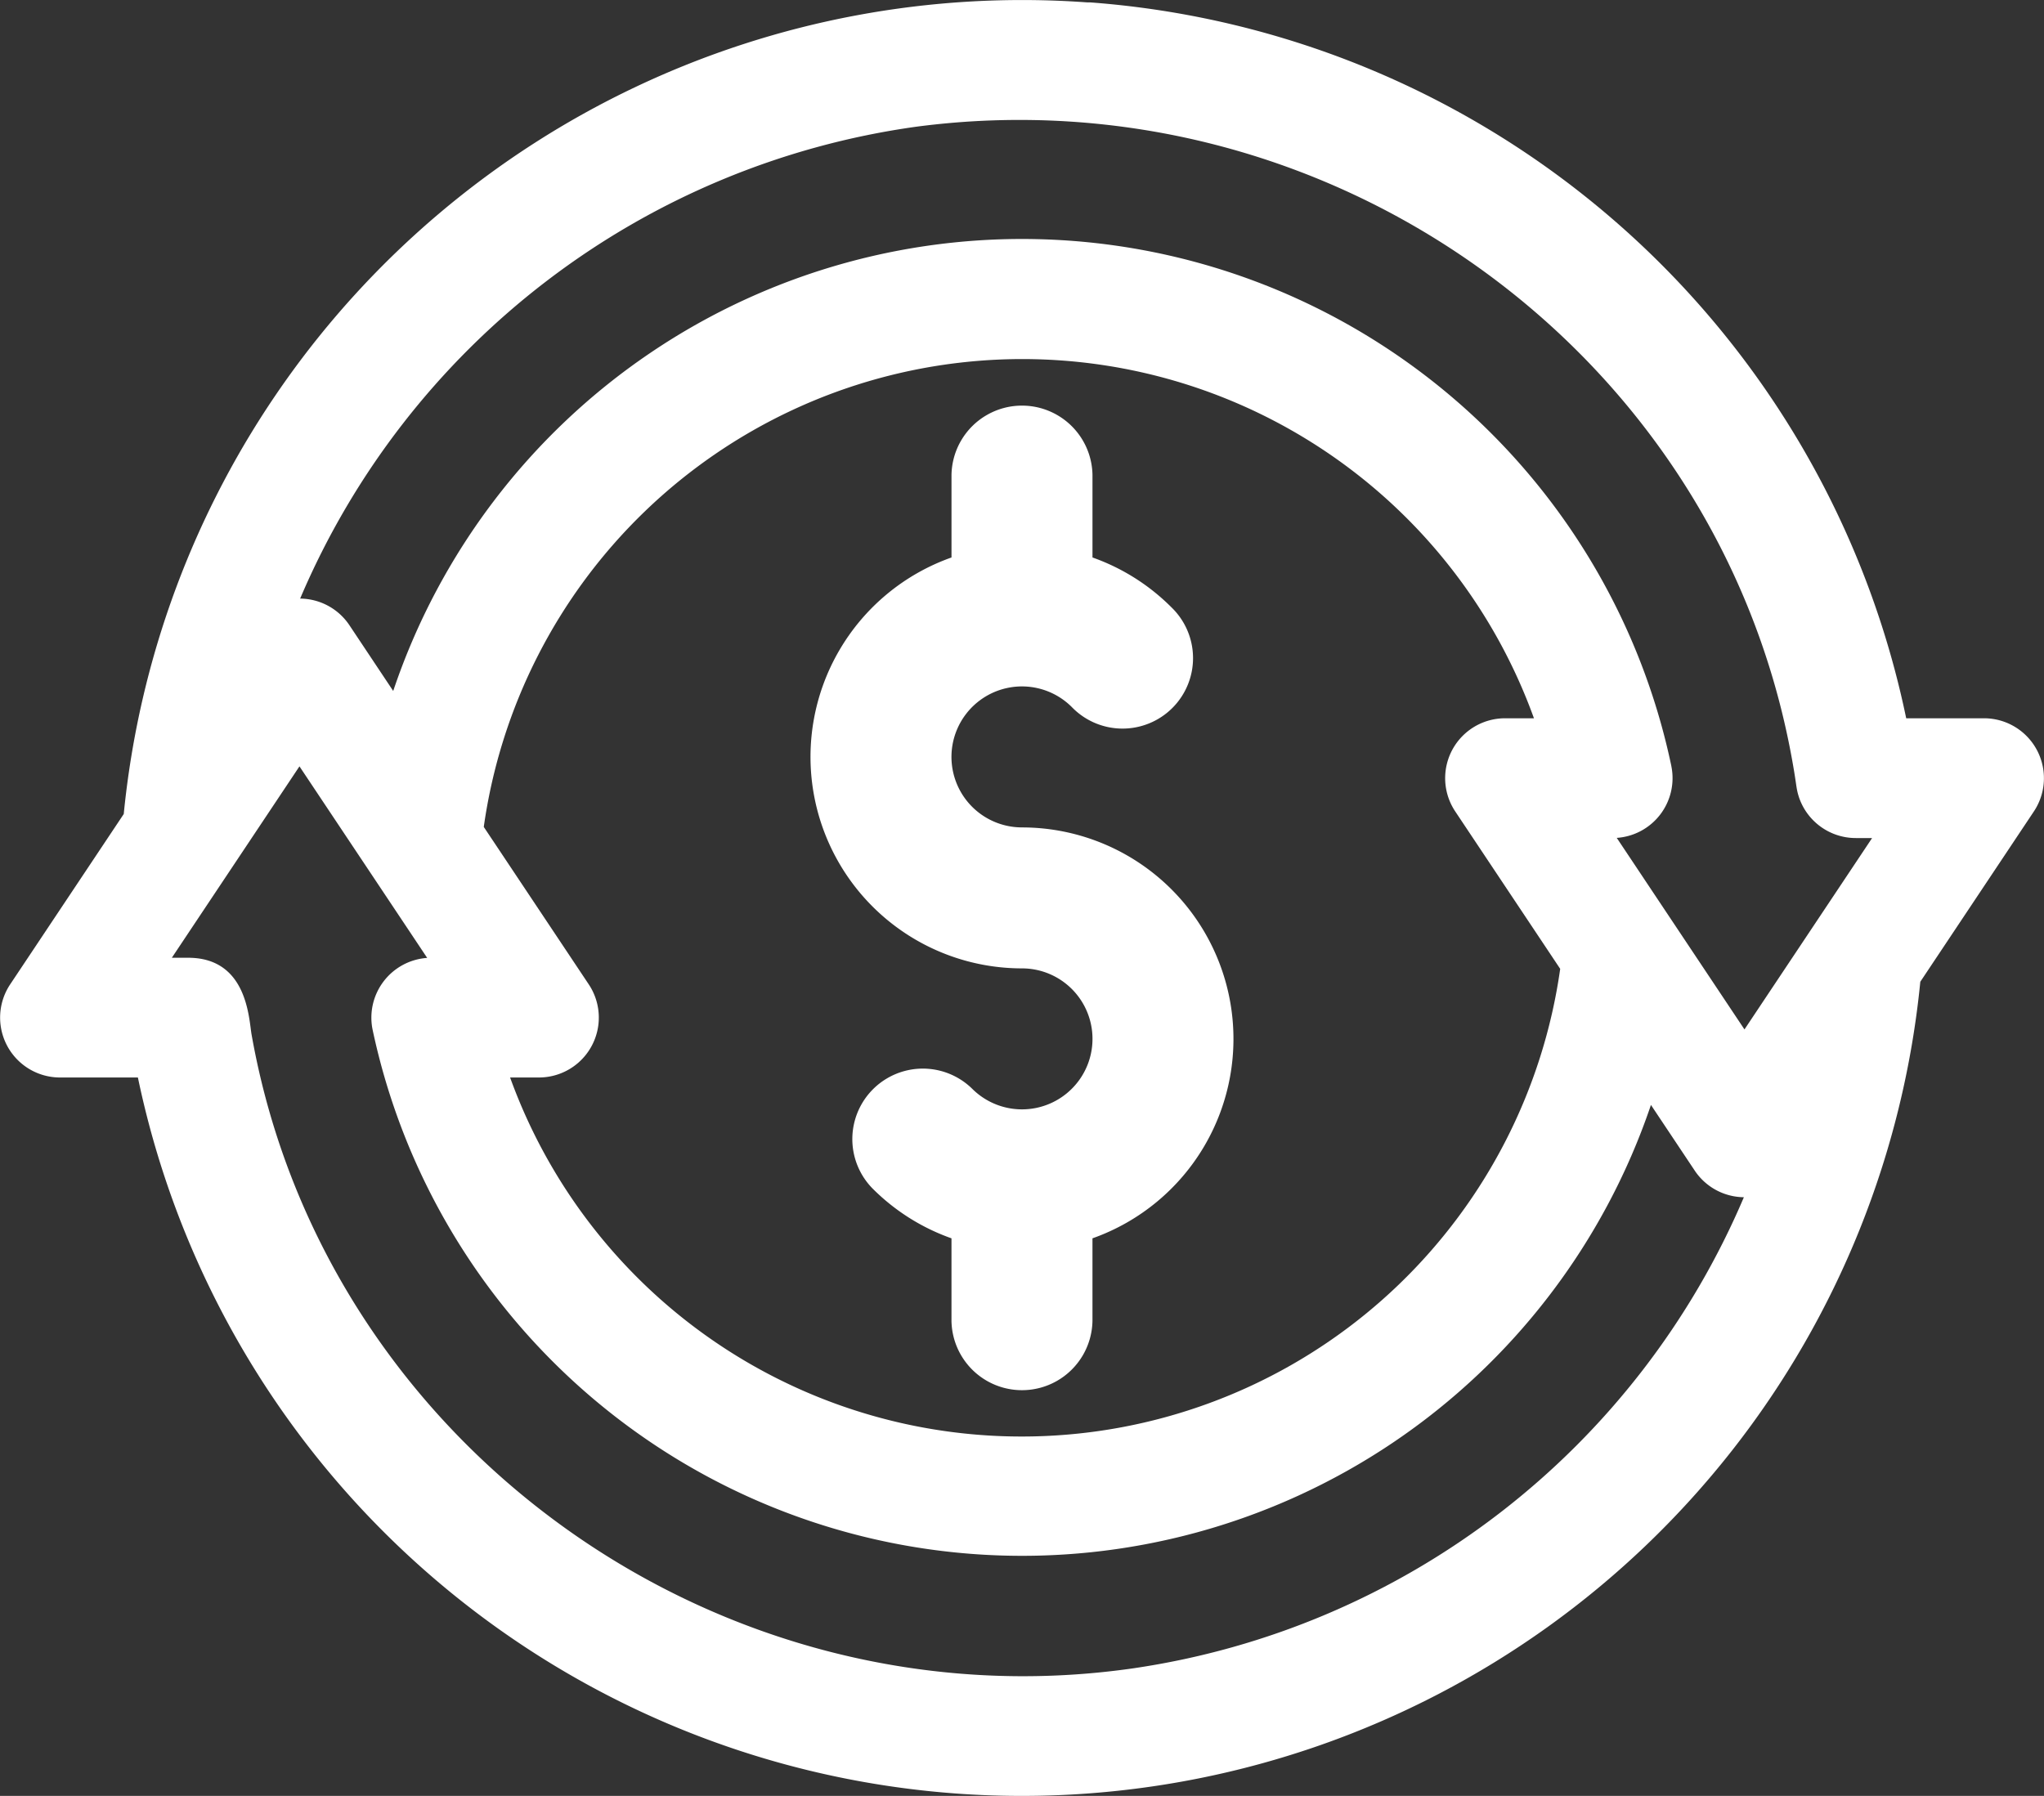
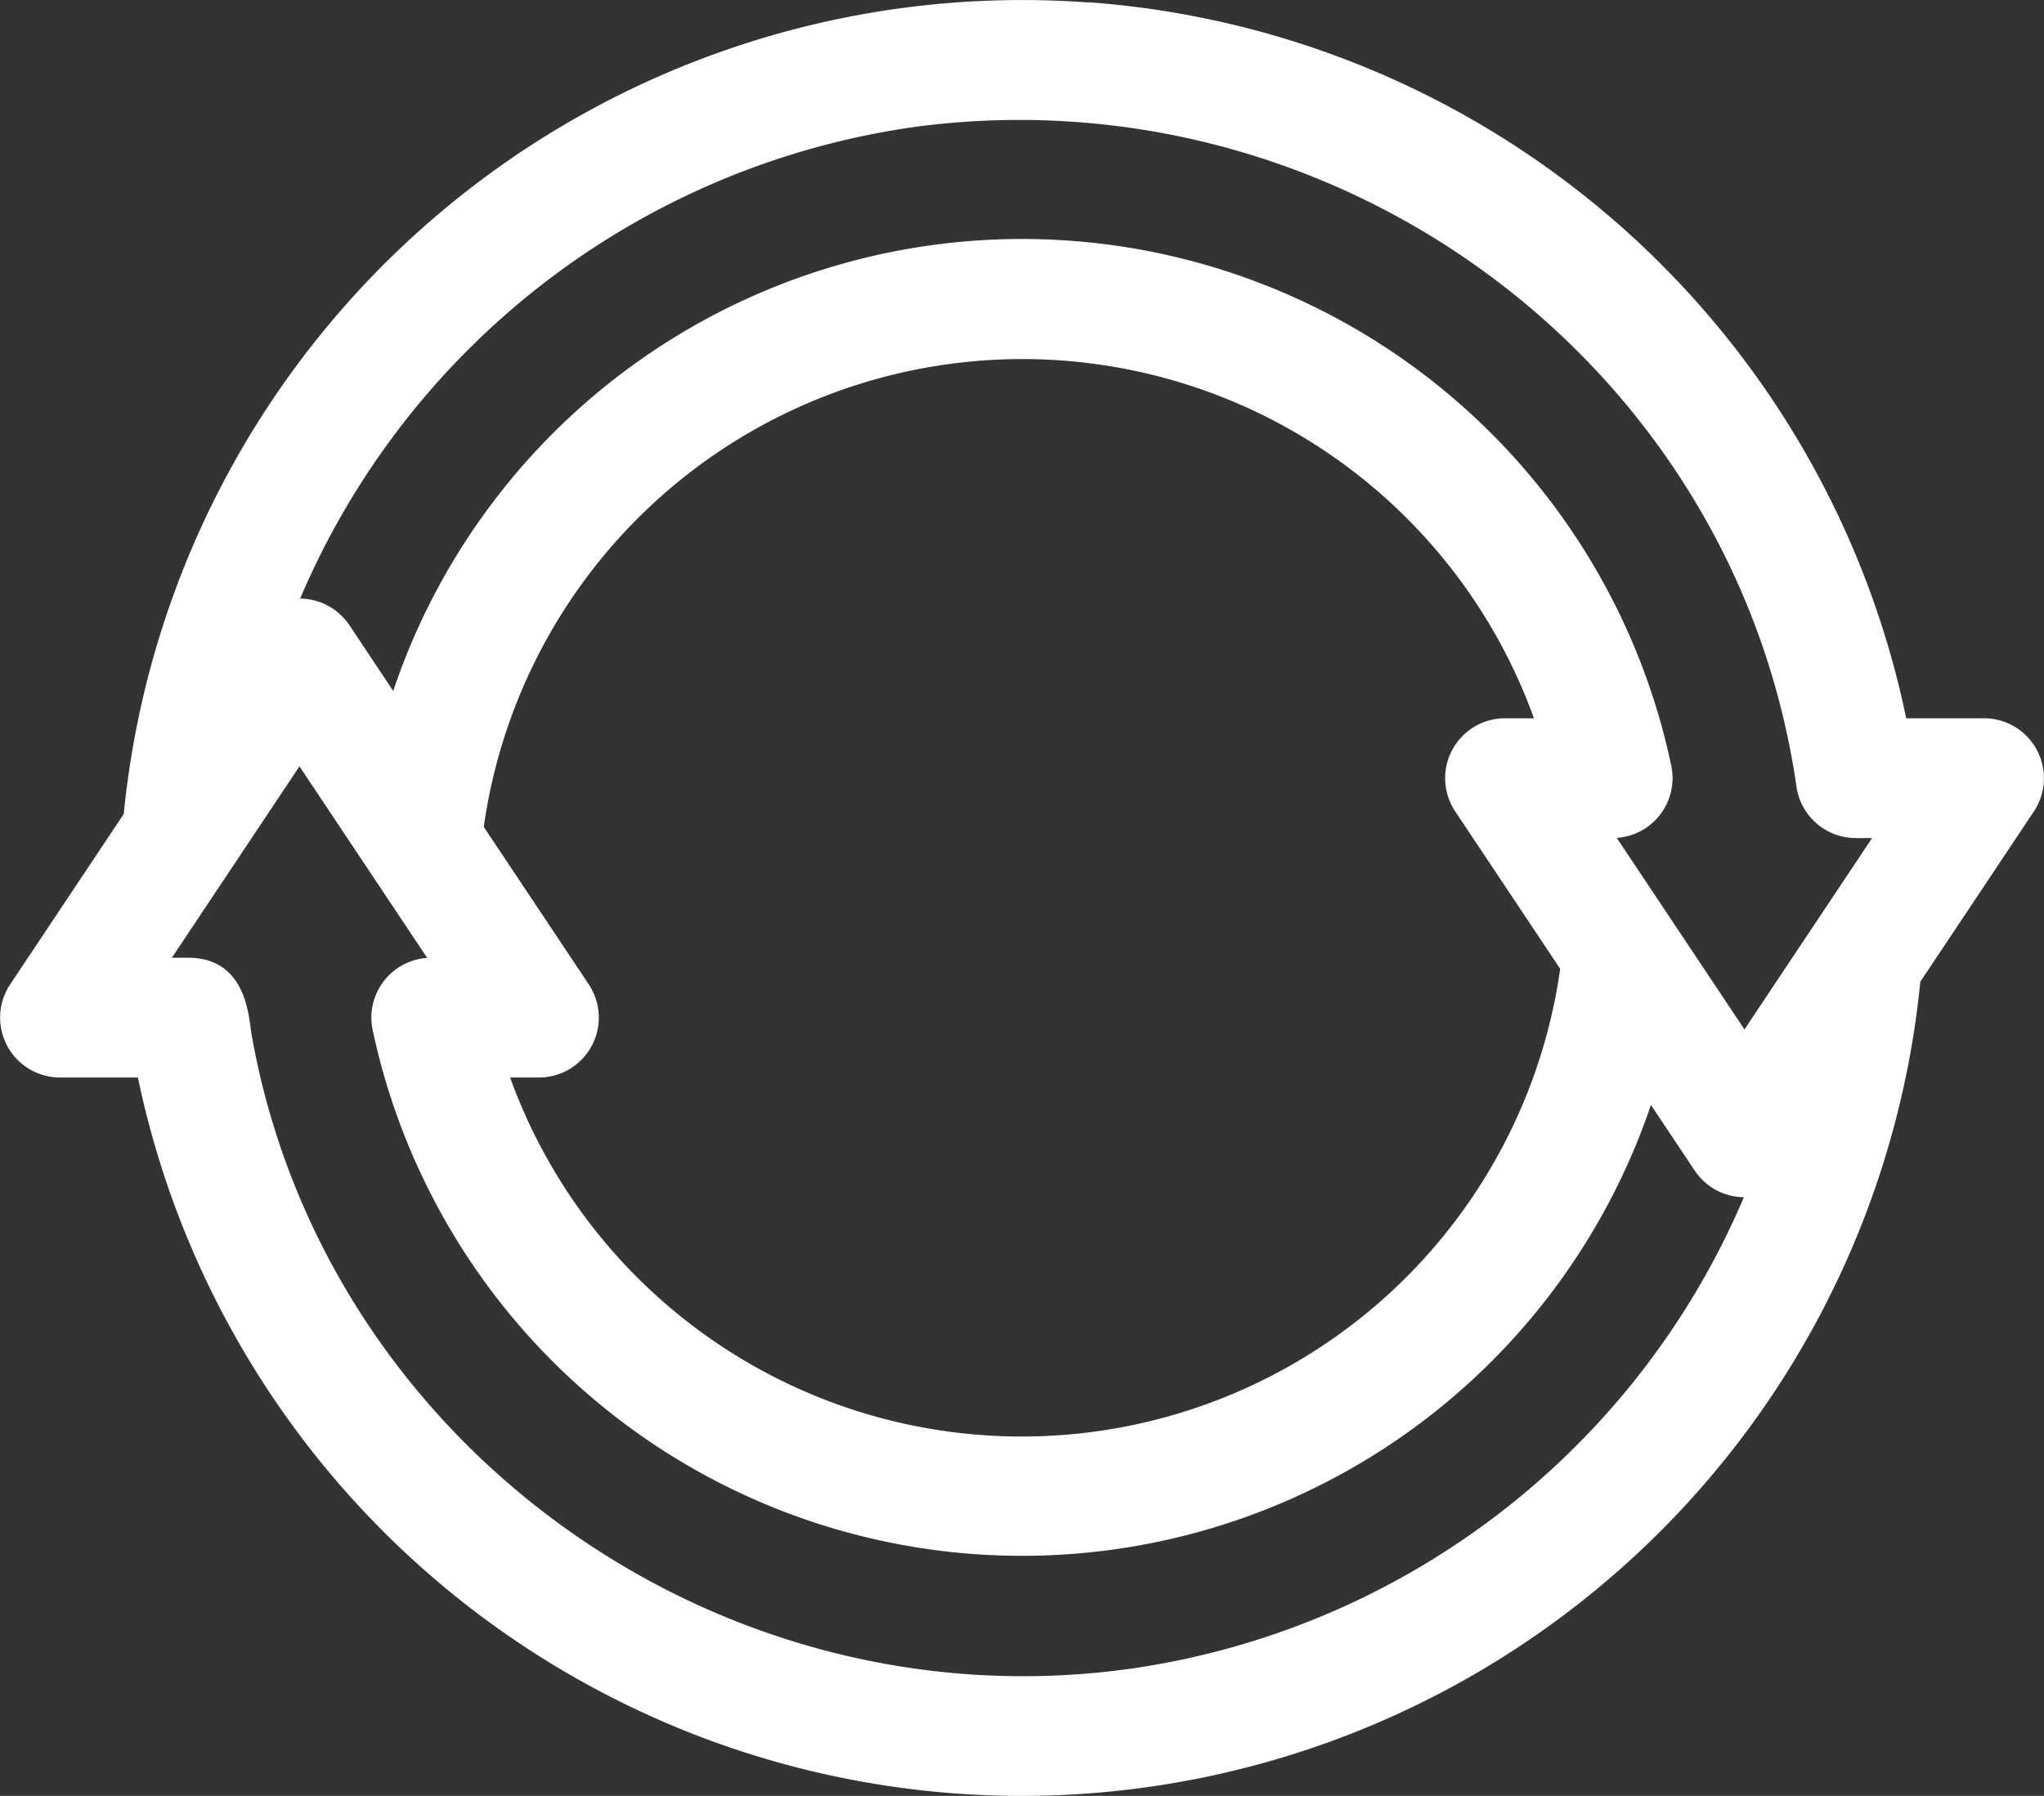
<svg xmlns="http://www.w3.org/2000/svg" width="118" height="103.693" viewBox="0 0 118 103.693">
  <rect x="0" y="0" width="118" height="103.693" fill="#333333" stroke="none" />
  <defs>
    <style>.a{fill:#fff;}</style>
  </defs>
  <g transform="translate(0 -31.038)">
    <g transform="translate(0 31.038)">
      <g transform="translate(0)">
        <path class="a" d="M114.539,72.51h-4.494A52.06,52.06,0,0,0,62.919,31.175c-.057,0-.112,0-.169,0A52.113,52.113,0,0,0,7.144,78.038L.585,87.877a3.459,3.459,0,0,0,2.876,5.374h4.5c0,.016.007.032.01.048a52.124,52.124,0,0,0,102.888-5.576l6.559-9.838A3.46,3.46,0,0,0,114.539,72.51ZM65.424,127.364c-23.841,3.43-46.69-12.85-50.9-36.59-.161-.905-.233-4.436-3.66-4.436H9.92l7.368-11.052,7.373,11.06a3.458,3.458,0,0,0-3.152,4.139,38.329,38.329,0,0,0,73.8,4.35l2.527,3.791a3.455,3.455,0,0,0,2.838,1.538A45.46,45.46,0,0,1,65.424,127.364ZM84.008,77.885l6.062,9.093a31.4,31.4,0,0,1-60.622,6.273h1.667a3.459,3.459,0,0,0,2.876-5.374l-6.063-9.094A31.4,31.4,0,0,1,88.555,72.51h-1.67A3.459,3.459,0,0,0,84.008,77.885Zm16.7,12.591-7.373-11.06a3.457,3.457,0,0,0,3.154-4.127h0v-.005h0v-.006A38.3,38.3,0,0,0,22.7,70.933l-2.531-3.8A3.456,3.456,0,0,0,17.327,65.6a45.454,45.454,0,0,1,35.6-27.25c23.692-3.1,45.96,12.763,50.436,36.048.384,2.006.3,2.077.484,2.647,0,.01.005.02.009.03a3.463,3.463,0,0,0,3.284,2.351h.936Z" transform="translate(0 -31.038)" />
      </g>
    </g>
    <g transform="translate(46.791 54.394)">
-       <path class="a" d="M223.212,175.407a4.07,4.07,0,1,1,2.878-6.947,4.07,4.07,0,1,0,5.755-5.755,12.165,12.165,0,0,0-4.563-2.883V155.06a4.07,4.07,0,0,0-8.139,0v4.762a12.212,12.212,0,0,0,4.069,23.725,4.07,4.07,0,1,1-2.878,6.947,4.07,4.07,0,0,0-5.755,5.756,12.161,12.161,0,0,0,4.563,2.883v4.762a4.07,4.07,0,0,0,8.139,0v-4.762a12.212,12.212,0,0,0-4.07-23.725Z" transform="translate(-211.004 -150.99)" />
-     </g>
+       </g>
  </g>
</svg>